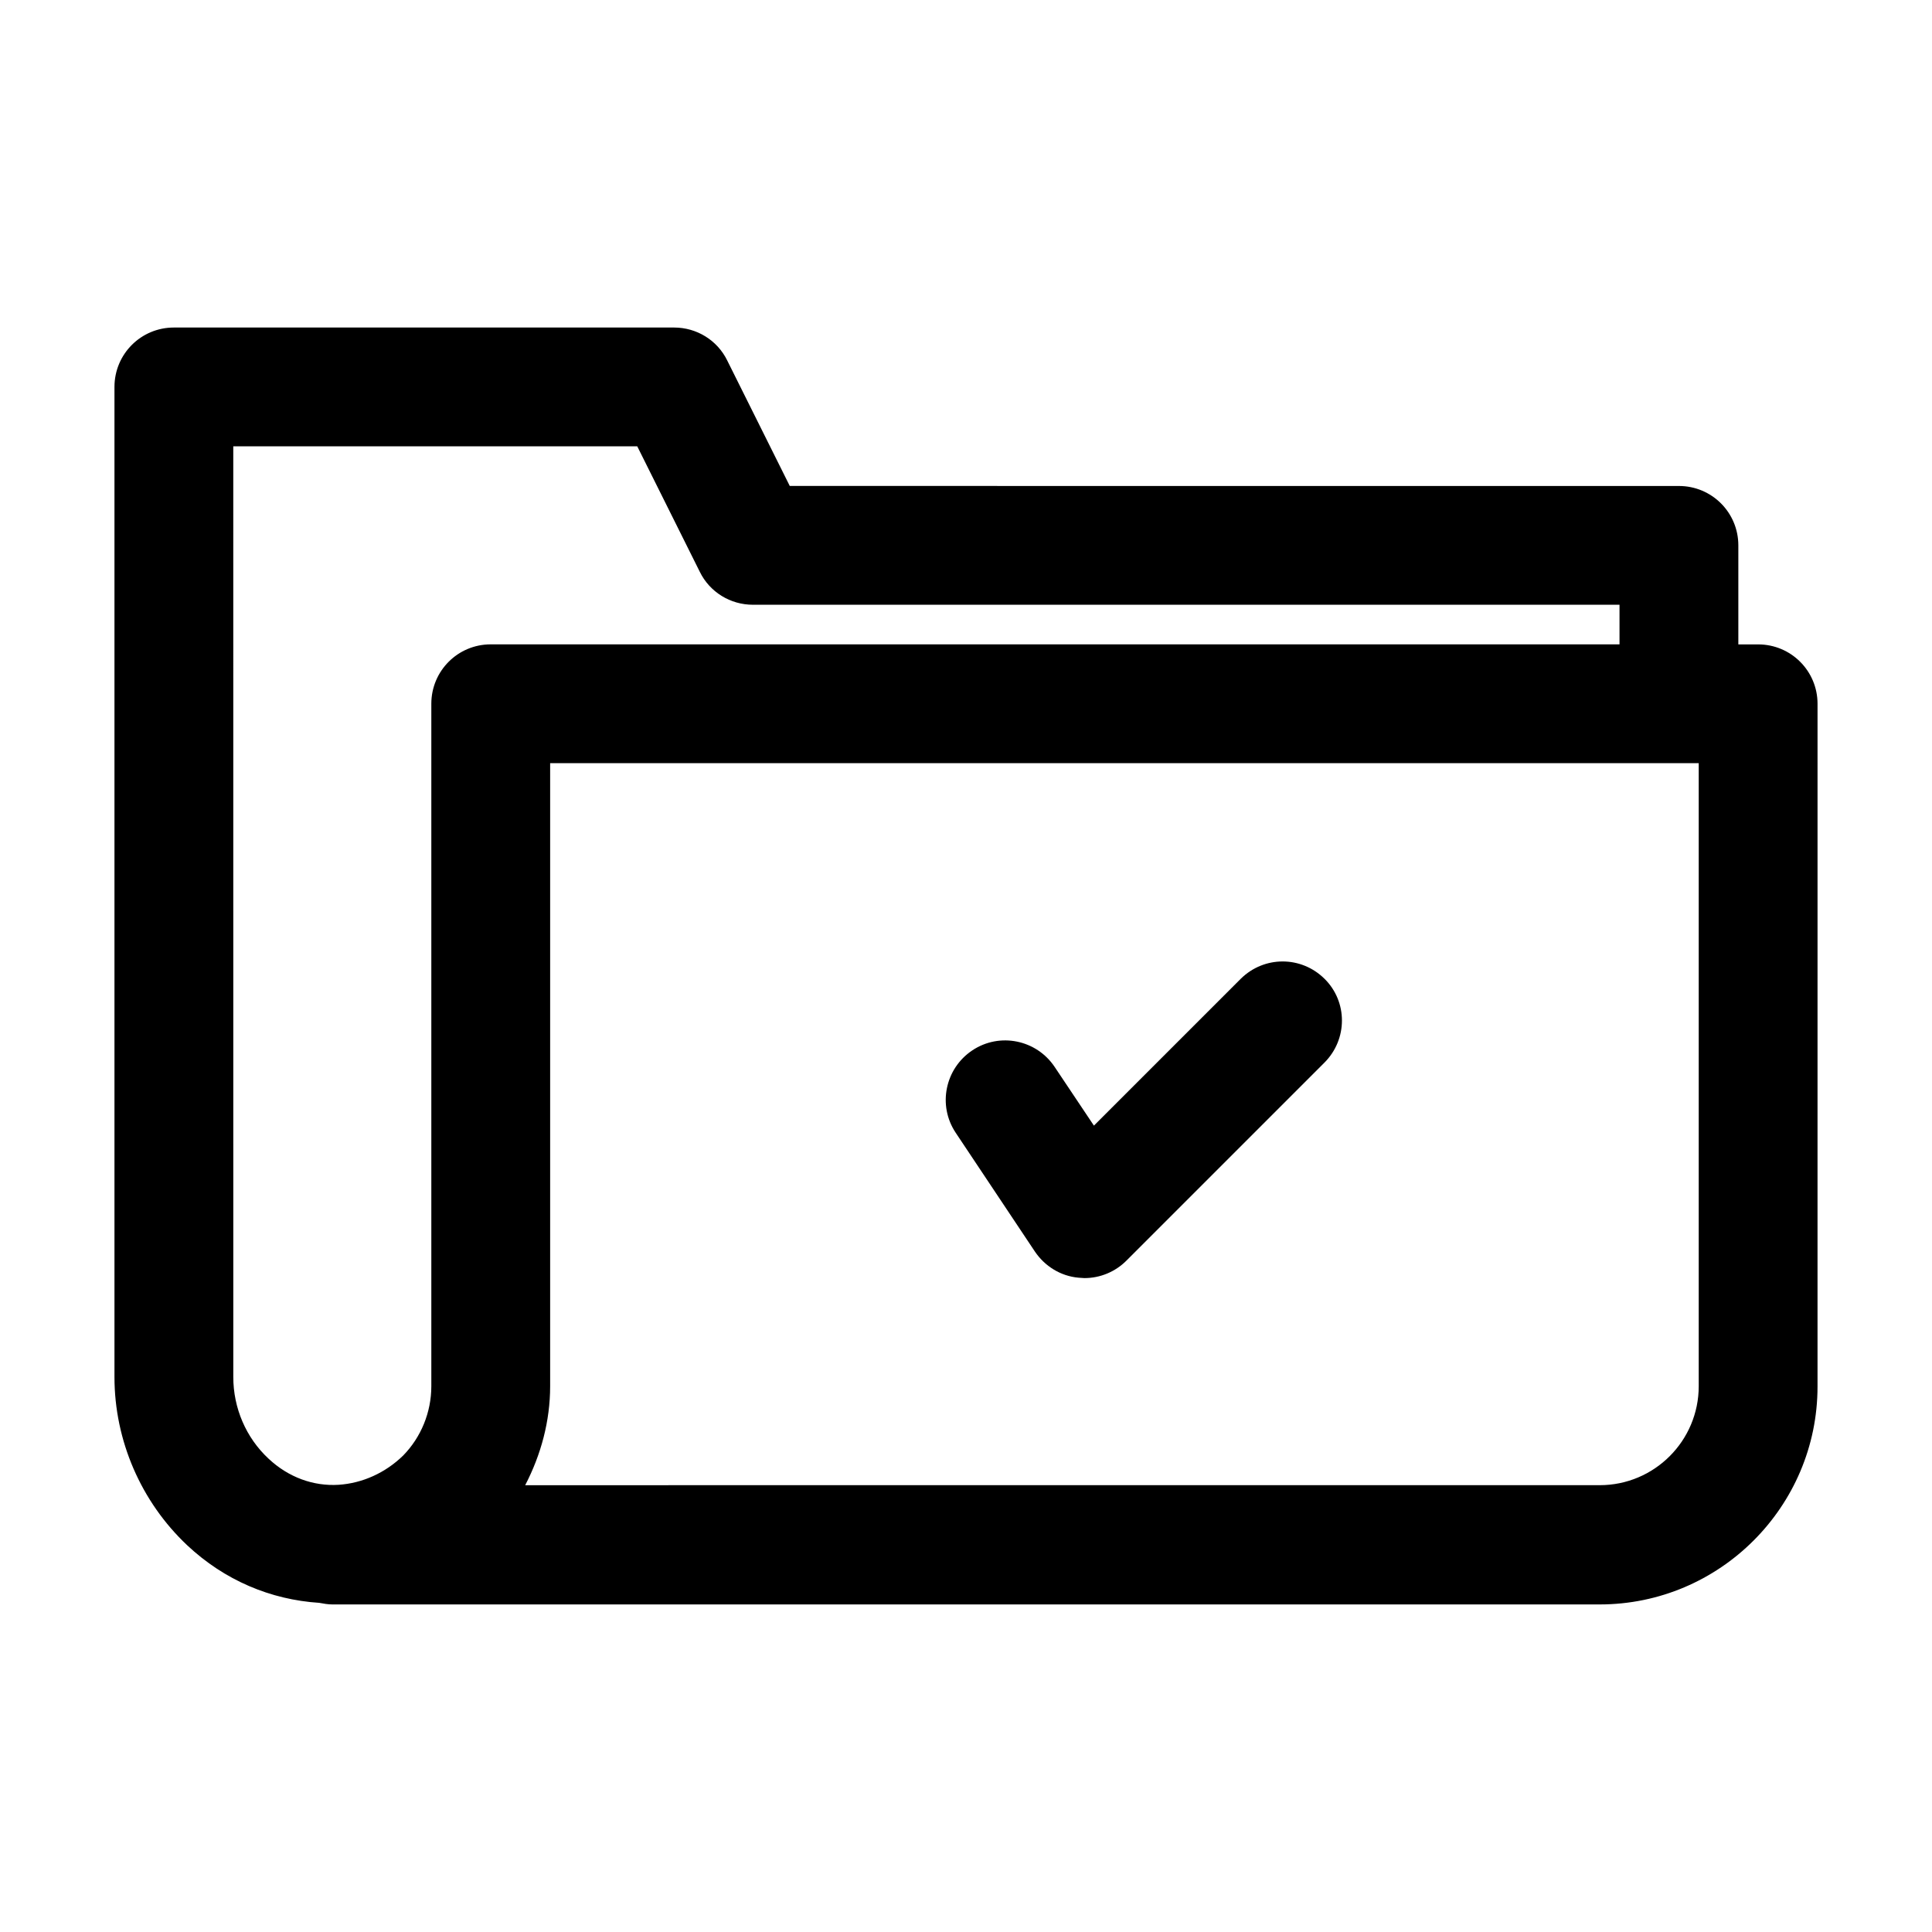
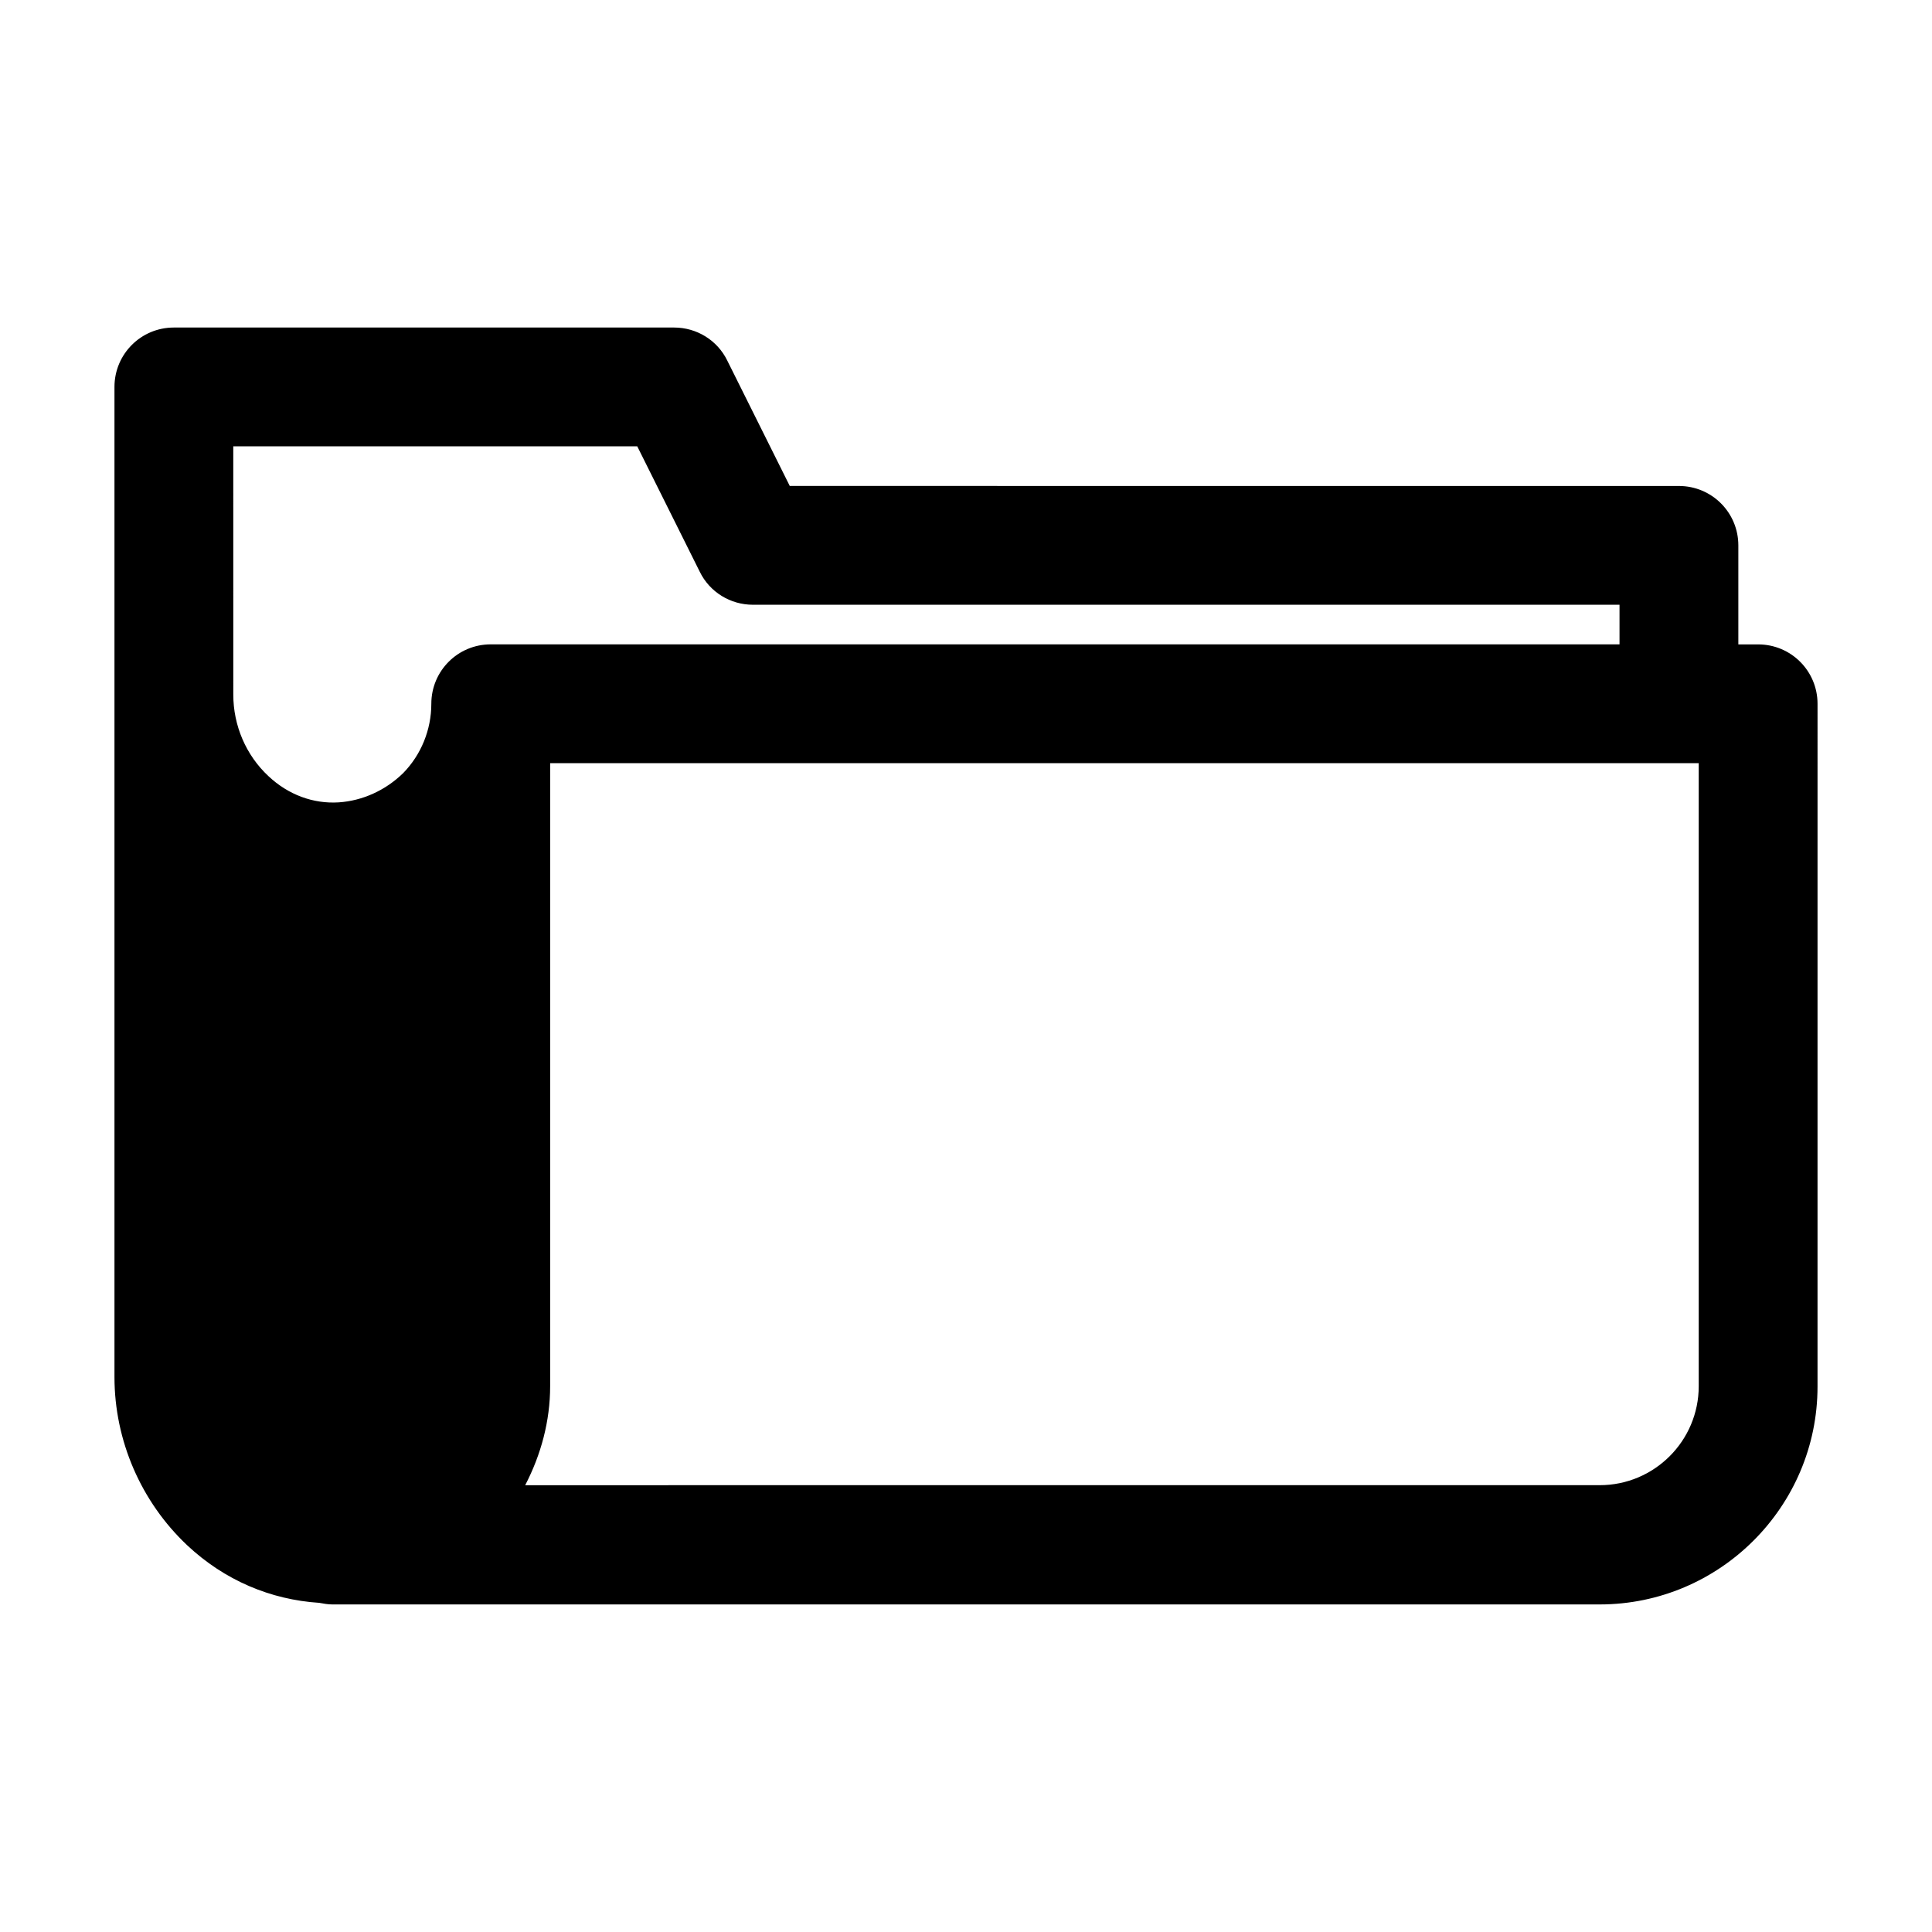
<svg xmlns="http://www.w3.org/2000/svg" fill="#000000" width="800px" height="800px" version="1.1" viewBox="144 144 512 512">
  <g>
-     <path d="m228.6 568.77c1.156 0.211 2.309 0.422 3.465 0.422h335.87c31.805 0 57.727-25.926 57.727-57.727l0.004-180.95c0-8.711-7.031-15.742-15.742-15.742h-5.246v-26.238c0-8.711-7.031-15.742-15.742-15.742l-235.64-0.008-16.582-33.273c-2.625-5.352-8.082-8.711-14.066-8.711h-132.57c-8.711 0-15.742 7.031-15.742 15.742v262.4c0 16.793 7.031 33.062 19.312 44.609 9.863 9.238 22.039 14.379 34.949 15.219zm365.58-222.52v165.1c0 14.484-11.754 26.238-26.238 26.238l-284.76 0.004c4.199-8.082 6.613-17.004 6.613-26.238v-165.1l68.227-0.004zm-388.36-83.969h107.06l16.582 33.273c2.625 5.352 8.082 8.711 14.066 8.711h229.66v10.496h-299.14c-8.711 0-15.742 7.031-15.742 15.742v180.85c0 6.926-2.731 13.539-7.453 18.367-4.723 4.617-10.812 7.348-17.109 7.766-6.719 0.418-13.328-1.996-18.578-6.926-5.984-5.562-9.34-13.434-9.34-21.621z" />
-     <path d="m472.84 403.36-38.941 38.941-10.391-15.535c-4.828-7.242-14.59-9.238-21.832-4.41-7.242 4.828-9.238 14.59-4.41 21.832l20.992 31.488c2.625 3.883 6.824 6.508 11.547 6.926 0.523 0 1.051 0.105 1.574 0.105 4.199 0 8.188-1.68 11.125-4.617l52.48-52.48c6.191-6.191 6.191-16.164 0-22.25-6.188-6.086-15.949-6.086-22.145 0z" />
+     <path d="m228.6 568.77c1.156 0.211 2.309 0.422 3.465 0.422h335.87c31.805 0 57.727-25.926 57.727-57.727l0.004-180.95c0-8.711-7.031-15.742-15.742-15.742h-5.246v-26.238c0-8.711-7.031-15.742-15.742-15.742l-235.64-0.008-16.582-33.273c-2.625-5.352-8.082-8.711-14.066-8.711h-132.57c-8.711 0-15.742 7.031-15.742 15.742v262.4c0 16.793 7.031 33.062 19.312 44.609 9.863 9.238 22.039 14.379 34.949 15.219zm365.58-222.52v165.1c0 14.484-11.754 26.238-26.238 26.238l-284.76 0.004c4.199-8.082 6.613-17.004 6.613-26.238v-165.1l68.227-0.004zm-388.36-83.969h107.06l16.582 33.273c2.625 5.352 8.082 8.711 14.066 8.711h229.66v10.496h-299.14c-8.711 0-15.742 7.031-15.742 15.742c0 6.926-2.731 13.539-7.453 18.367-4.723 4.617-10.812 7.348-17.109 7.766-6.719 0.418-13.328-1.996-18.578-6.926-5.984-5.562-9.34-13.434-9.34-21.621z" />
  </g>
</svg>